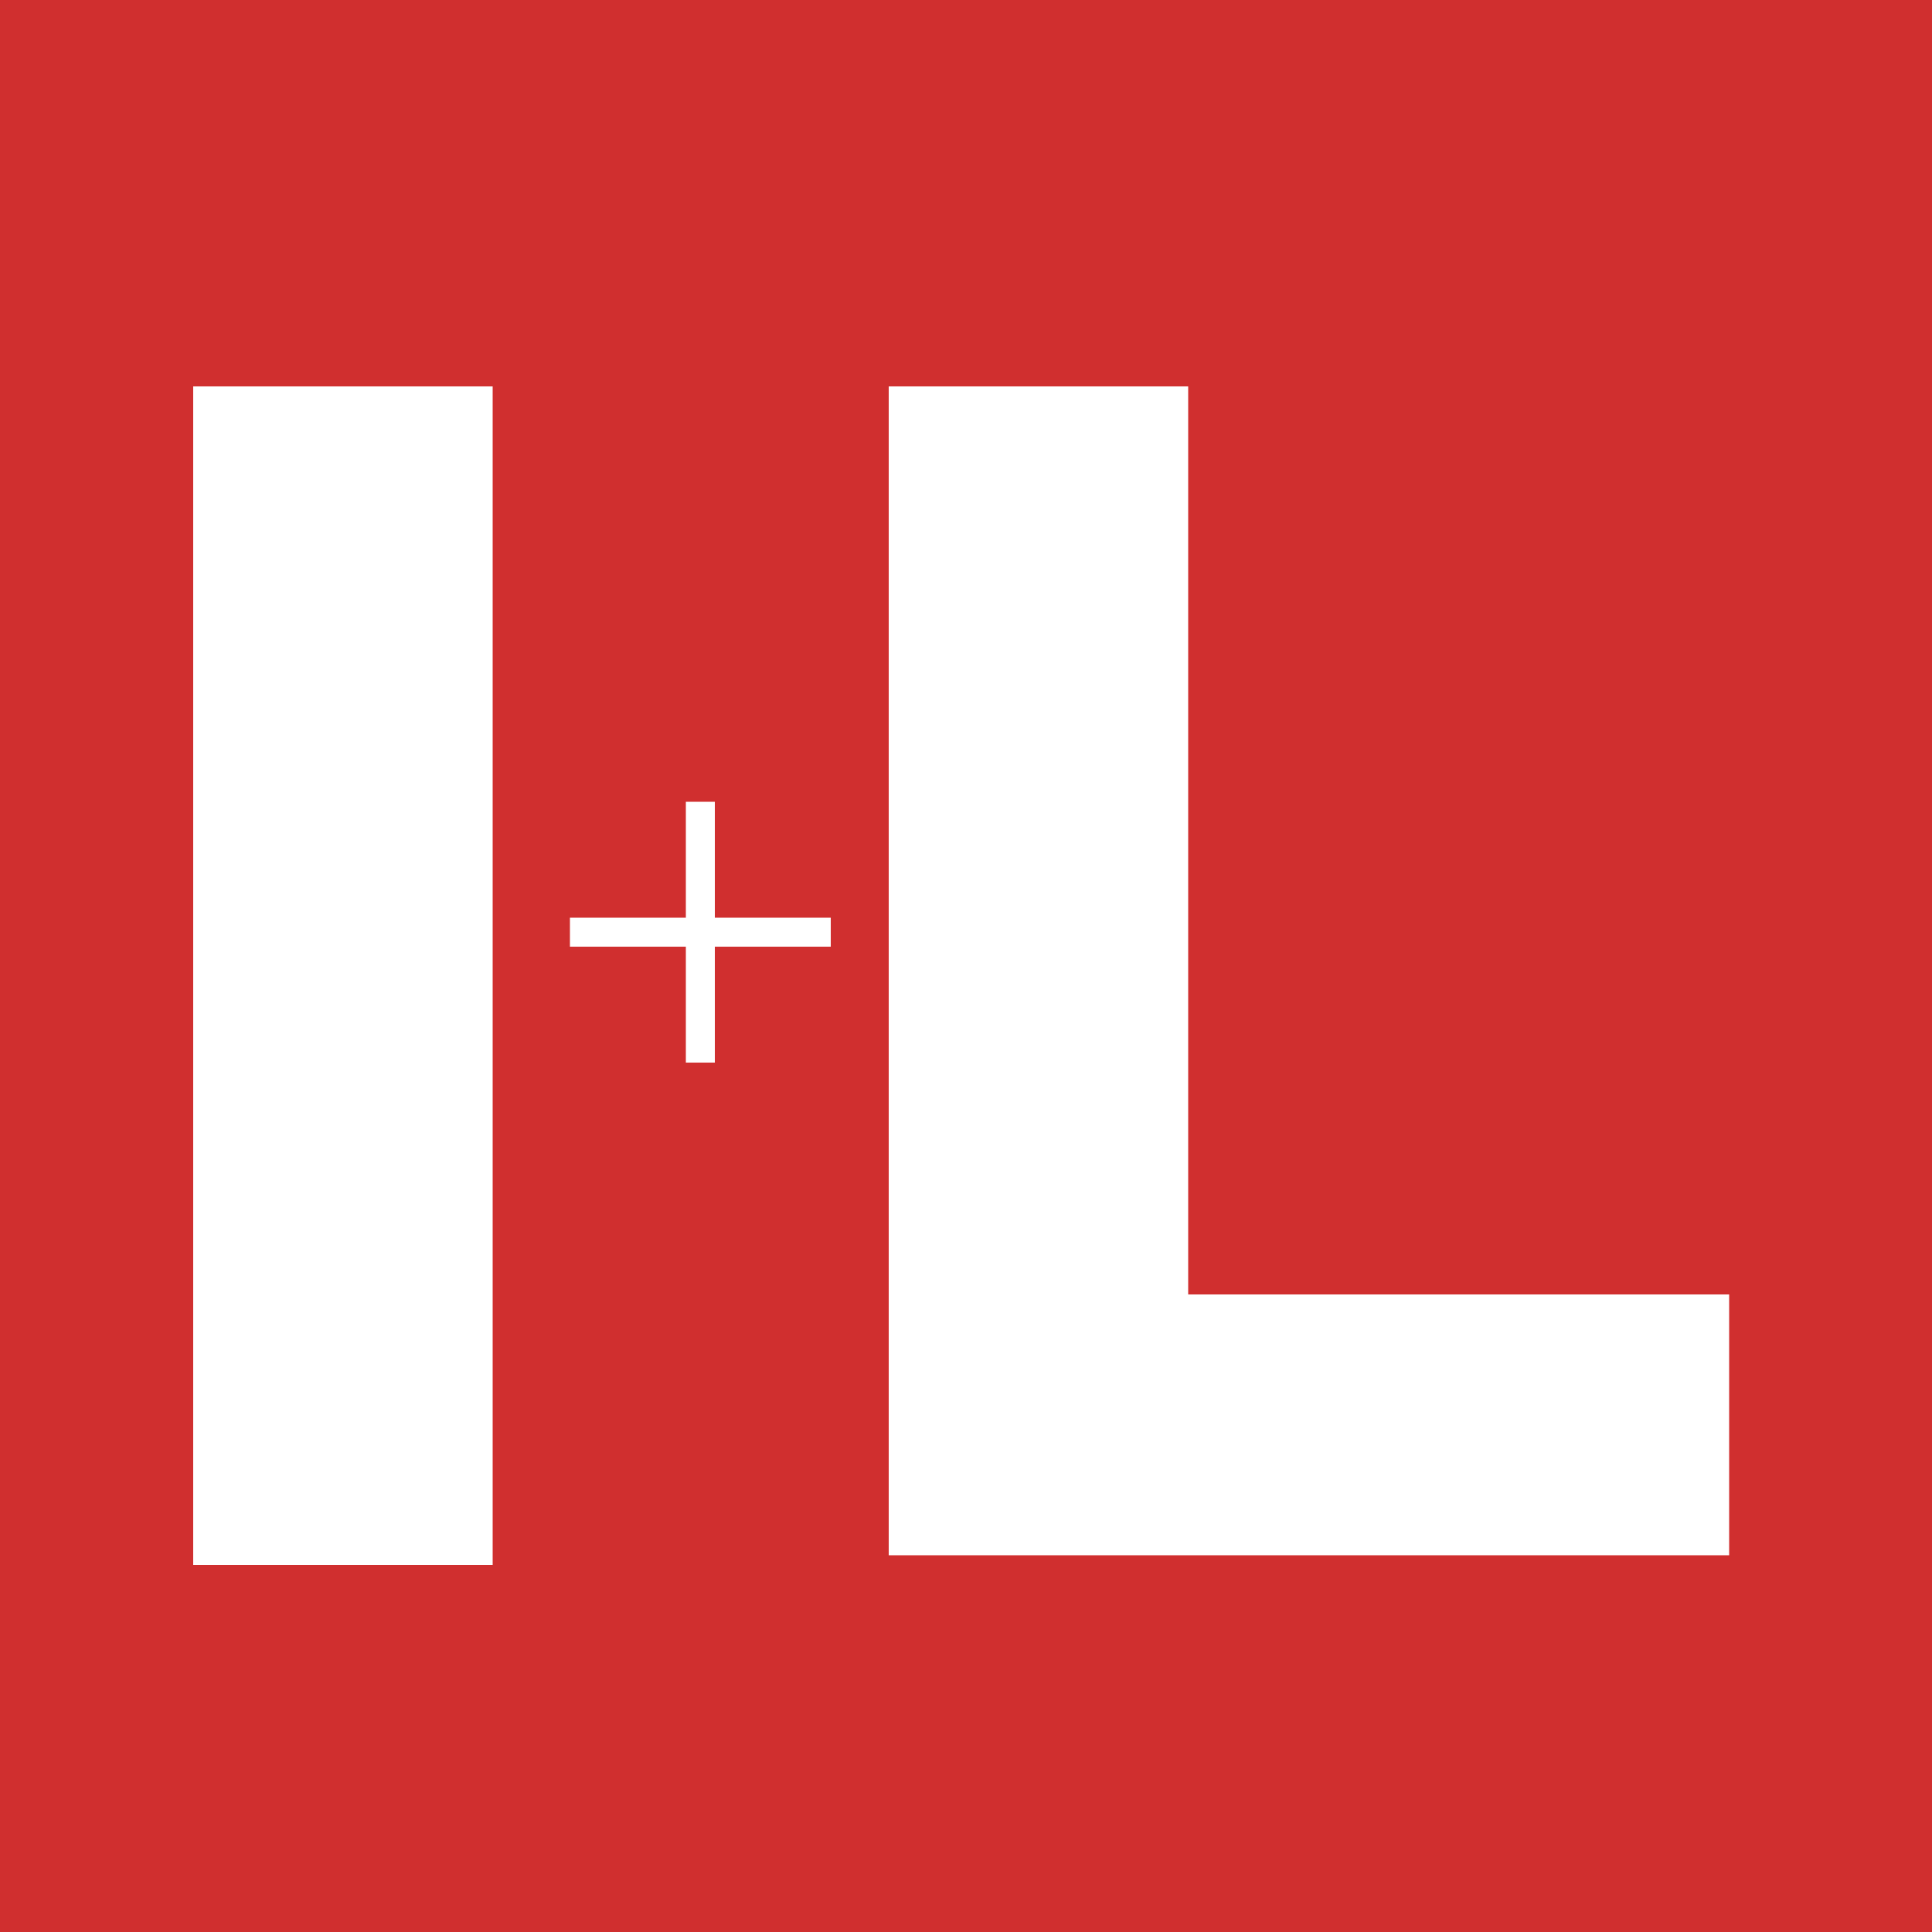
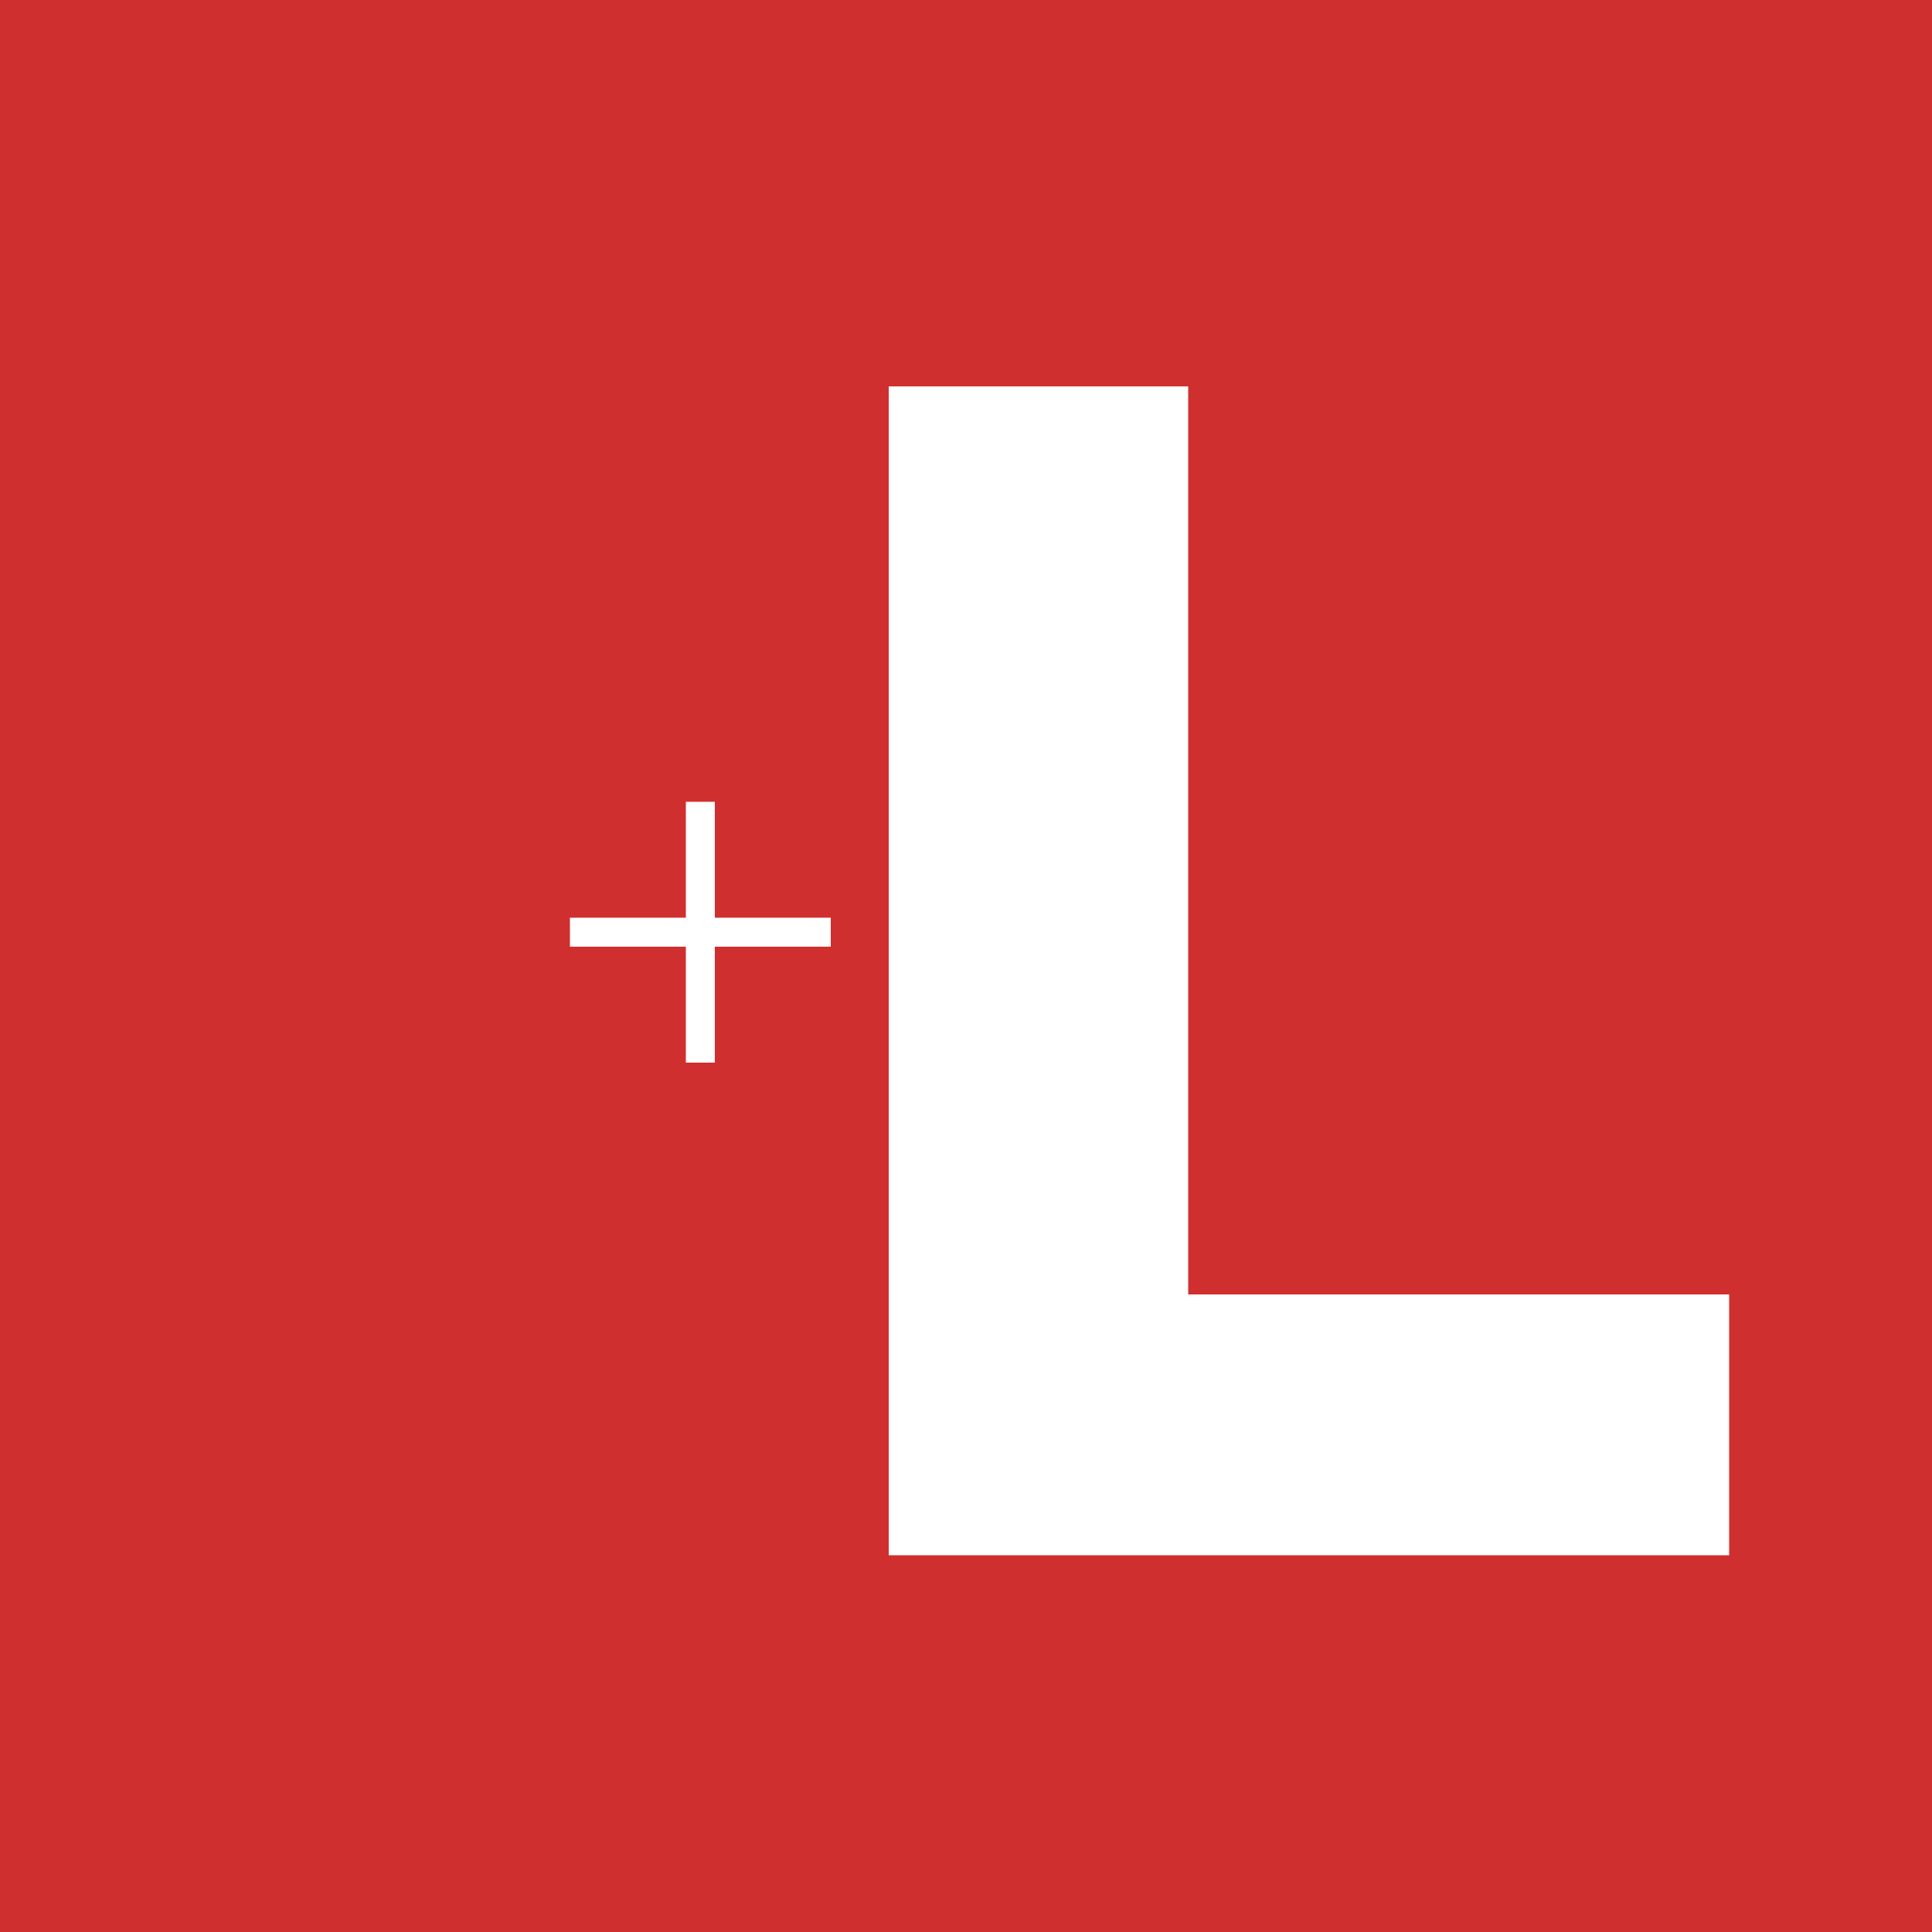
<svg xmlns="http://www.w3.org/2000/svg" id="Warstwa_1" version="1.1" viewBox="0 0 20 20">
  <defs>
    <style>
      .st0 {
        fill: #d02f2f;
      }

      .st1 {
        fill: #fff;
      }
    </style>
  </defs>
  <rect class="st0" x="-.6" y="-1.4" width="21" height="22.3" />
-   <path class="st1" d="M2,16.1V4h3.1v12.2h-3.1Z" />
  <path class="st1" d="M9.2,16.1V4h3.1v9.4h5.6v2.7h-8.8Z" />
-   <path class="st1" d="M7.1,11v-1.2h-1.2v-.3h1.2v-1.2h.3v1.2h1.2v.3h-1.2v1.2h-.3Z" />
+   <path class="st1" d="M7.1,11v-1.2h-1.2v-.3h1.2v-1.2h.3v1.2h1.2v.3h-1.2v1.2Z" />
</svg>